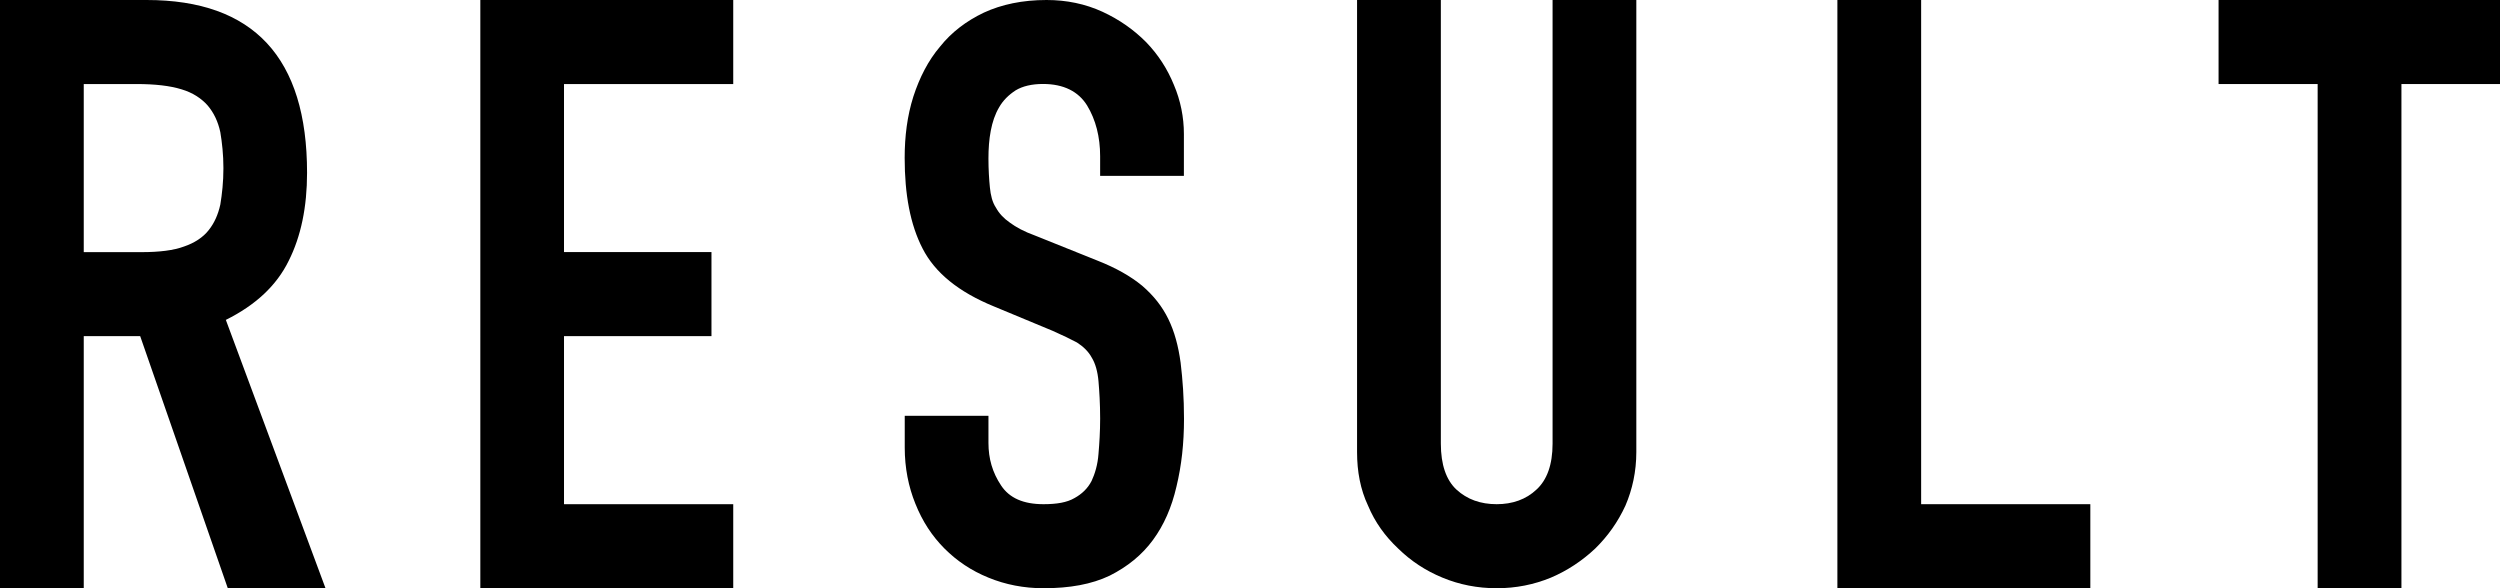
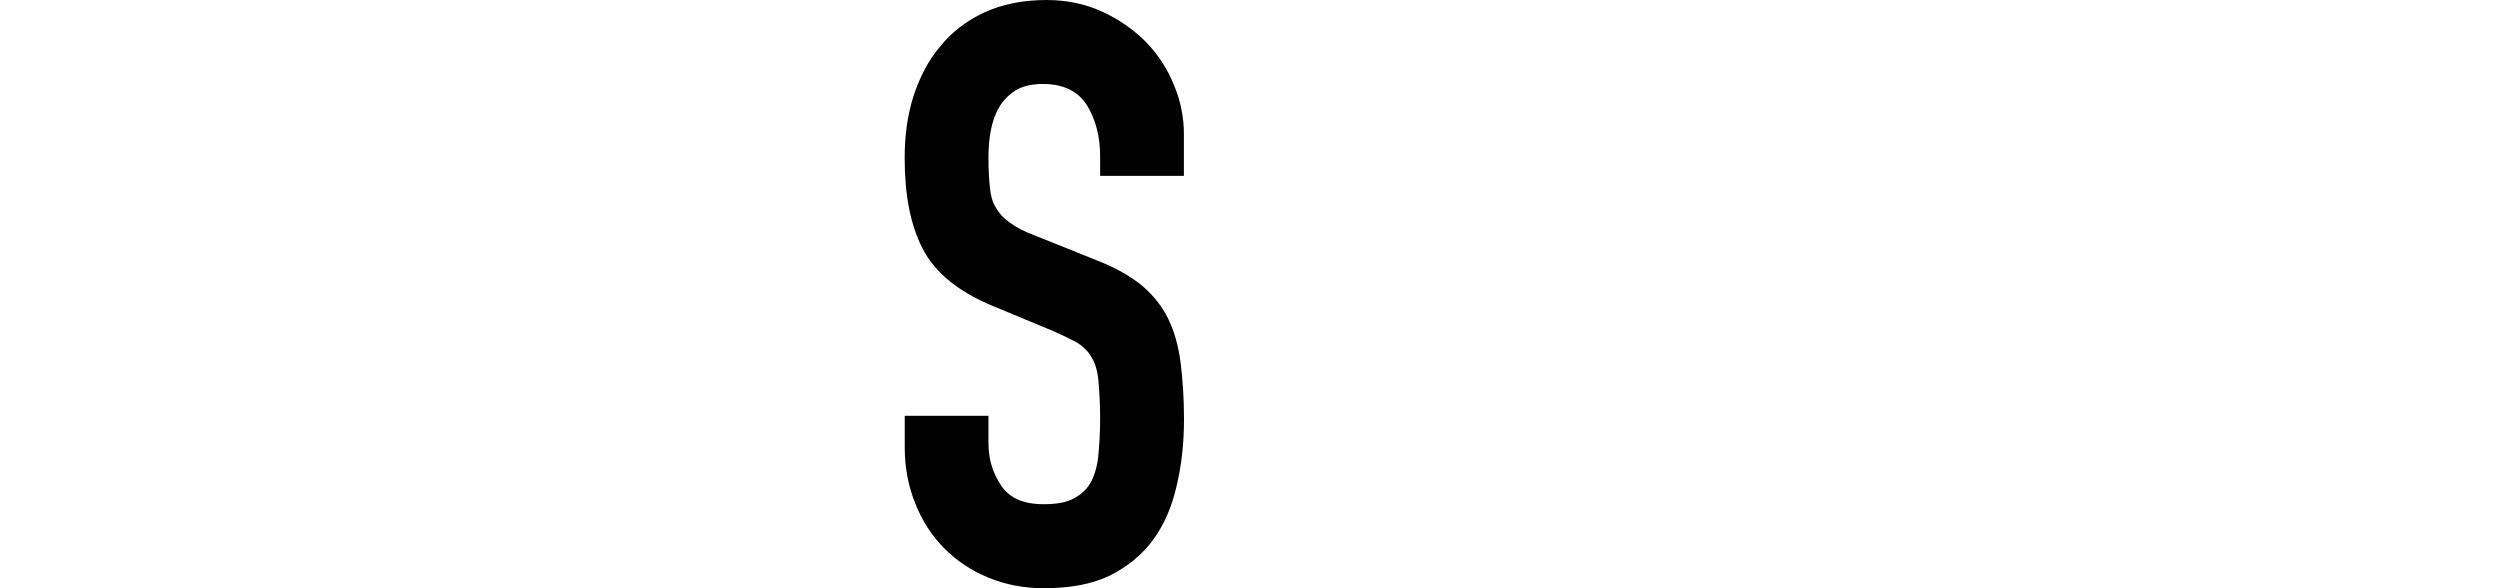
<svg xmlns="http://www.w3.org/2000/svg" version="1.1" id="レイヤー_1" x="0px" y="0px" width="68px" height="16px" viewBox="0 0 68 16" enable-background="new 0 0 68 16" xml:space="preserve">
-   <path d="M0,16h2.278V9.143h1.535L6.196,16h2.658L6.143,8.701c0.813-0.404,1.382-0.938,1.709-1.606c0.335-0.665,0.5-1.465,0.5-2.394  C8.354,1.569,6.897,0,3.987,0H0V16z M2.278,2.286h1.436c0.501,0,0.91,0.046,1.225,0.144C5.25,2.523,5.483,2.681,5.651,2.872  c0.166,0.197,0.28,0.435,0.342,0.725C6.04,3.879,6.077,4.206,6.077,4.573c0,0.382-0.037,0.7-0.084,0.99  c-0.062,0.282-0.168,0.512-0.319,0.7c-0.149,0.19-0.381,0.345-0.668,0.442C4.724,6.811,4.329,6.858,3.858,6.858h-1.58V2.286  L2.278,2.286z" />
-   <path d="M13.065,16h6.879v-2.286h-4.603V9.143h4.011V6.857h-4.011V2.286h4.603V0h-6.879V16z" />
  <path d="M32.202,3.642c0-0.449-0.09-0.907-0.272-1.333c-0.174-0.428-0.425-0.823-0.76-1.167c-0.334-0.335-0.722-0.609-1.185-0.823  C29.522,0.107,29.014,0,28.466,0c-0.654,0-1.223,0.121-1.702,0.342c-0.485,0.23-0.889,0.542-1.192,0.923  c-0.326,0.382-0.562,0.848-0.729,1.363c-0.167,0.527-0.236,1.083-0.236,1.669c0,0.991,0.152,1.813,0.486,2.46  c0.334,0.656,0.973,1.182,1.945,1.579l1.595,0.663c0.272,0.12,0.494,0.228,0.661,0.317c0.166,0.106,0.313,0.244,0.402,0.412  c0.099,0.16,0.16,0.381,0.183,0.642c0.022,0.259,0.045,0.608,0.045,1.012c0,0.358-0.021,0.681-0.045,0.961  c-0.021,0.298-0.099,0.55-0.188,0.739c-0.106,0.207-0.268,0.357-0.464,0.465c-0.206,0.121-0.485,0.167-0.844,0.167  c-0.547,0-0.927-0.167-1.153-0.509c-0.236-0.352-0.344-0.732-0.344-1.158v-0.738h-2.277v0.866c0,0.55,0.101,1.062,0.289,1.525  c0.19,0.479,0.457,0.884,0.791,1.219s0.729,0.603,1.198,0.793C27.349,15.902,27.852,16,28.383,16c0.714,0,1.308-0.107,1.8-0.342  c0.485-0.244,0.881-0.565,1.178-0.971c0.295-0.401,0.508-0.883,0.639-1.453c0.138-0.571,0.205-1.174,0.205-1.844  c0-0.572-0.037-1.066-0.092-1.524c-0.061-0.449-0.166-0.845-0.334-1.188c-0.166-0.342-0.402-0.64-0.713-0.907  c-0.313-0.258-0.716-0.485-1.199-0.676l-1.711-0.687c-0.295-0.106-0.524-0.23-0.685-0.351c-0.166-0.114-0.296-0.252-0.379-0.405  c-0.101-0.15-0.146-0.342-0.167-0.557c-0.021-0.214-0.039-0.479-0.039-0.783c0-0.268,0.018-0.519,0.063-0.756  c0.045-0.234,0.115-0.449,0.229-0.64c0.105-0.184,0.258-0.335,0.447-0.458c0.189-0.114,0.439-0.174,0.746-0.174  c0.561,0,0.963,0.204,1.199,0.586c0.235,0.388,0.354,0.853,0.354,1.379v0.534h2.278V3.642L32.202,3.642z" />
-   <path d="M44.508,0h-2.278v12.068c0,0.57-0.152,0.99-0.44,1.25c-0.281,0.266-0.651,0.396-1.08,0.396c-0.438,0-0.804-0.13-1.093-0.396  c-0.281-0.26-0.426-0.68-0.426-1.25V0h-2.279v12.298c0,0.525,0.091,1.015,0.298,1.454c0.188,0.45,0.463,0.832,0.819,1.167  c0.342,0.335,0.744,0.603,1.207,0.793C39.692,15.902,40.187,16,40.709,16c0.524,0,1.012-0.098,1.475-0.288  c0.447-0.19,0.851-0.458,1.207-0.793c0.341-0.335,0.614-0.717,0.821-1.167c0.189-0.439,0.296-0.929,0.296-1.454V0L44.508,0z" />
-   <path d="M49.977,16h6.88v-2.286h-4.602V0h-2.278V16z" />
-   <path d="M63.04,16h2.279V2.286h2.682V0h-7.656v2.286h2.695V16z" />
</svg>